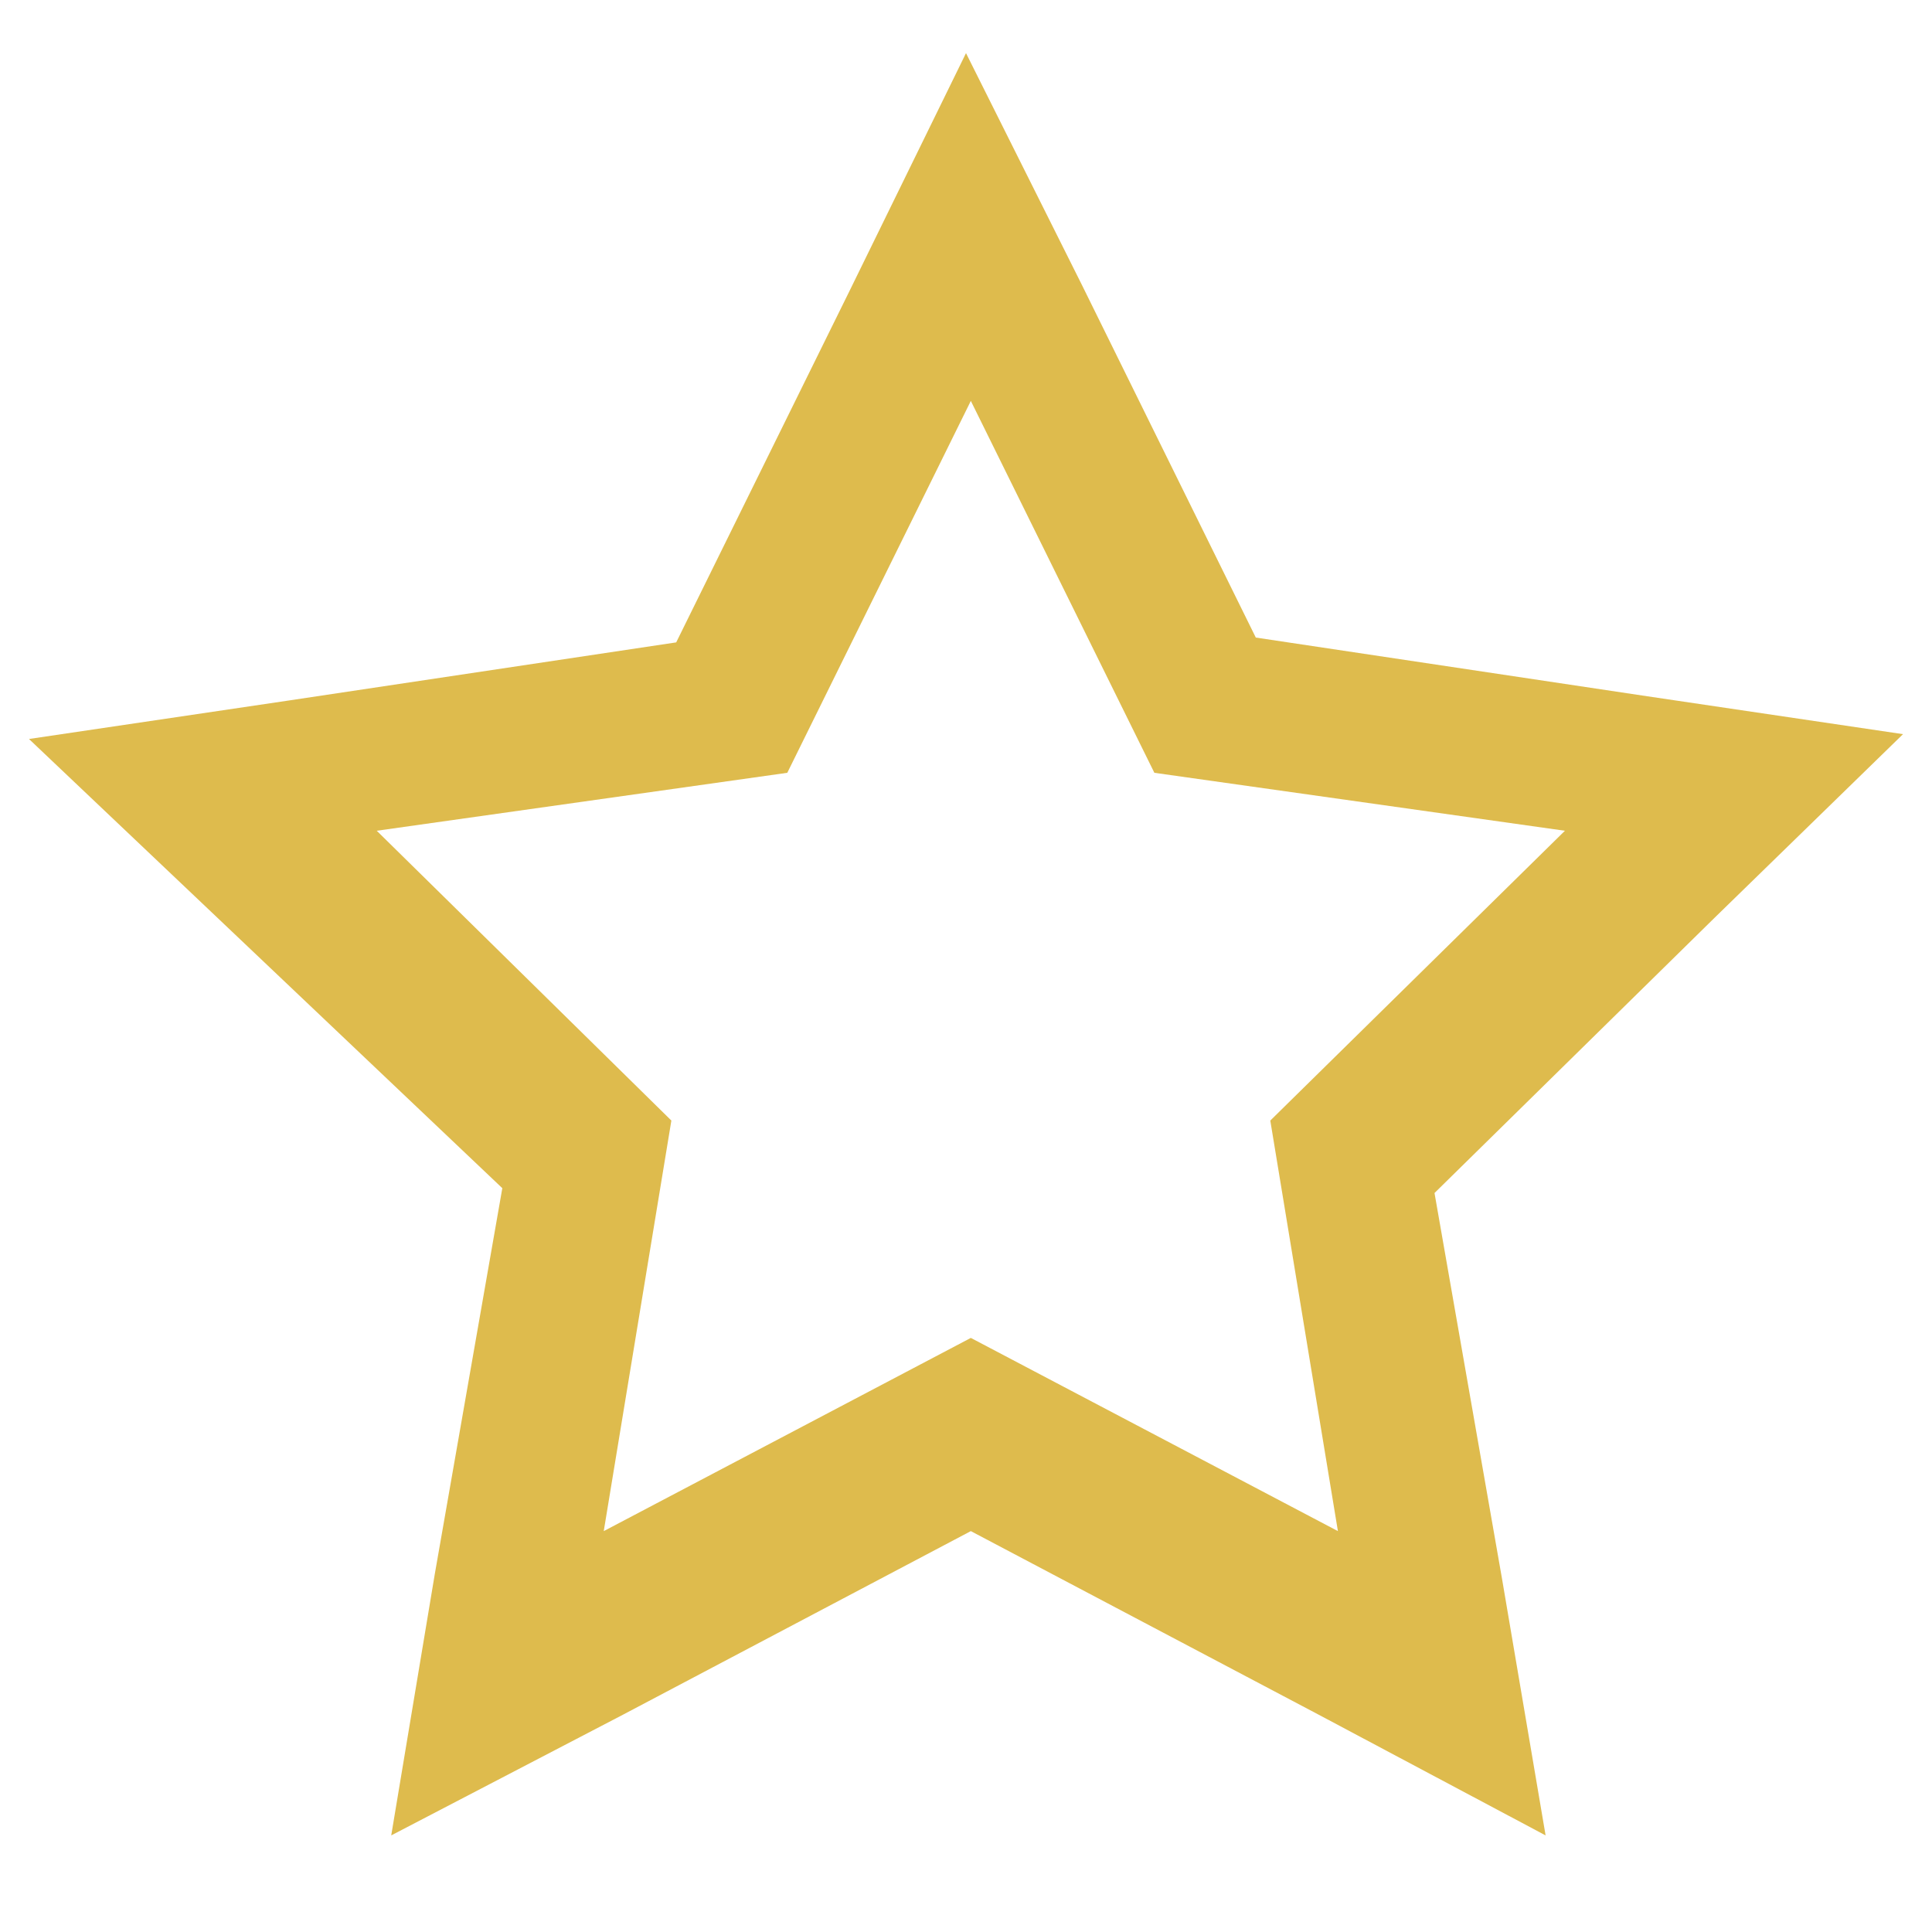
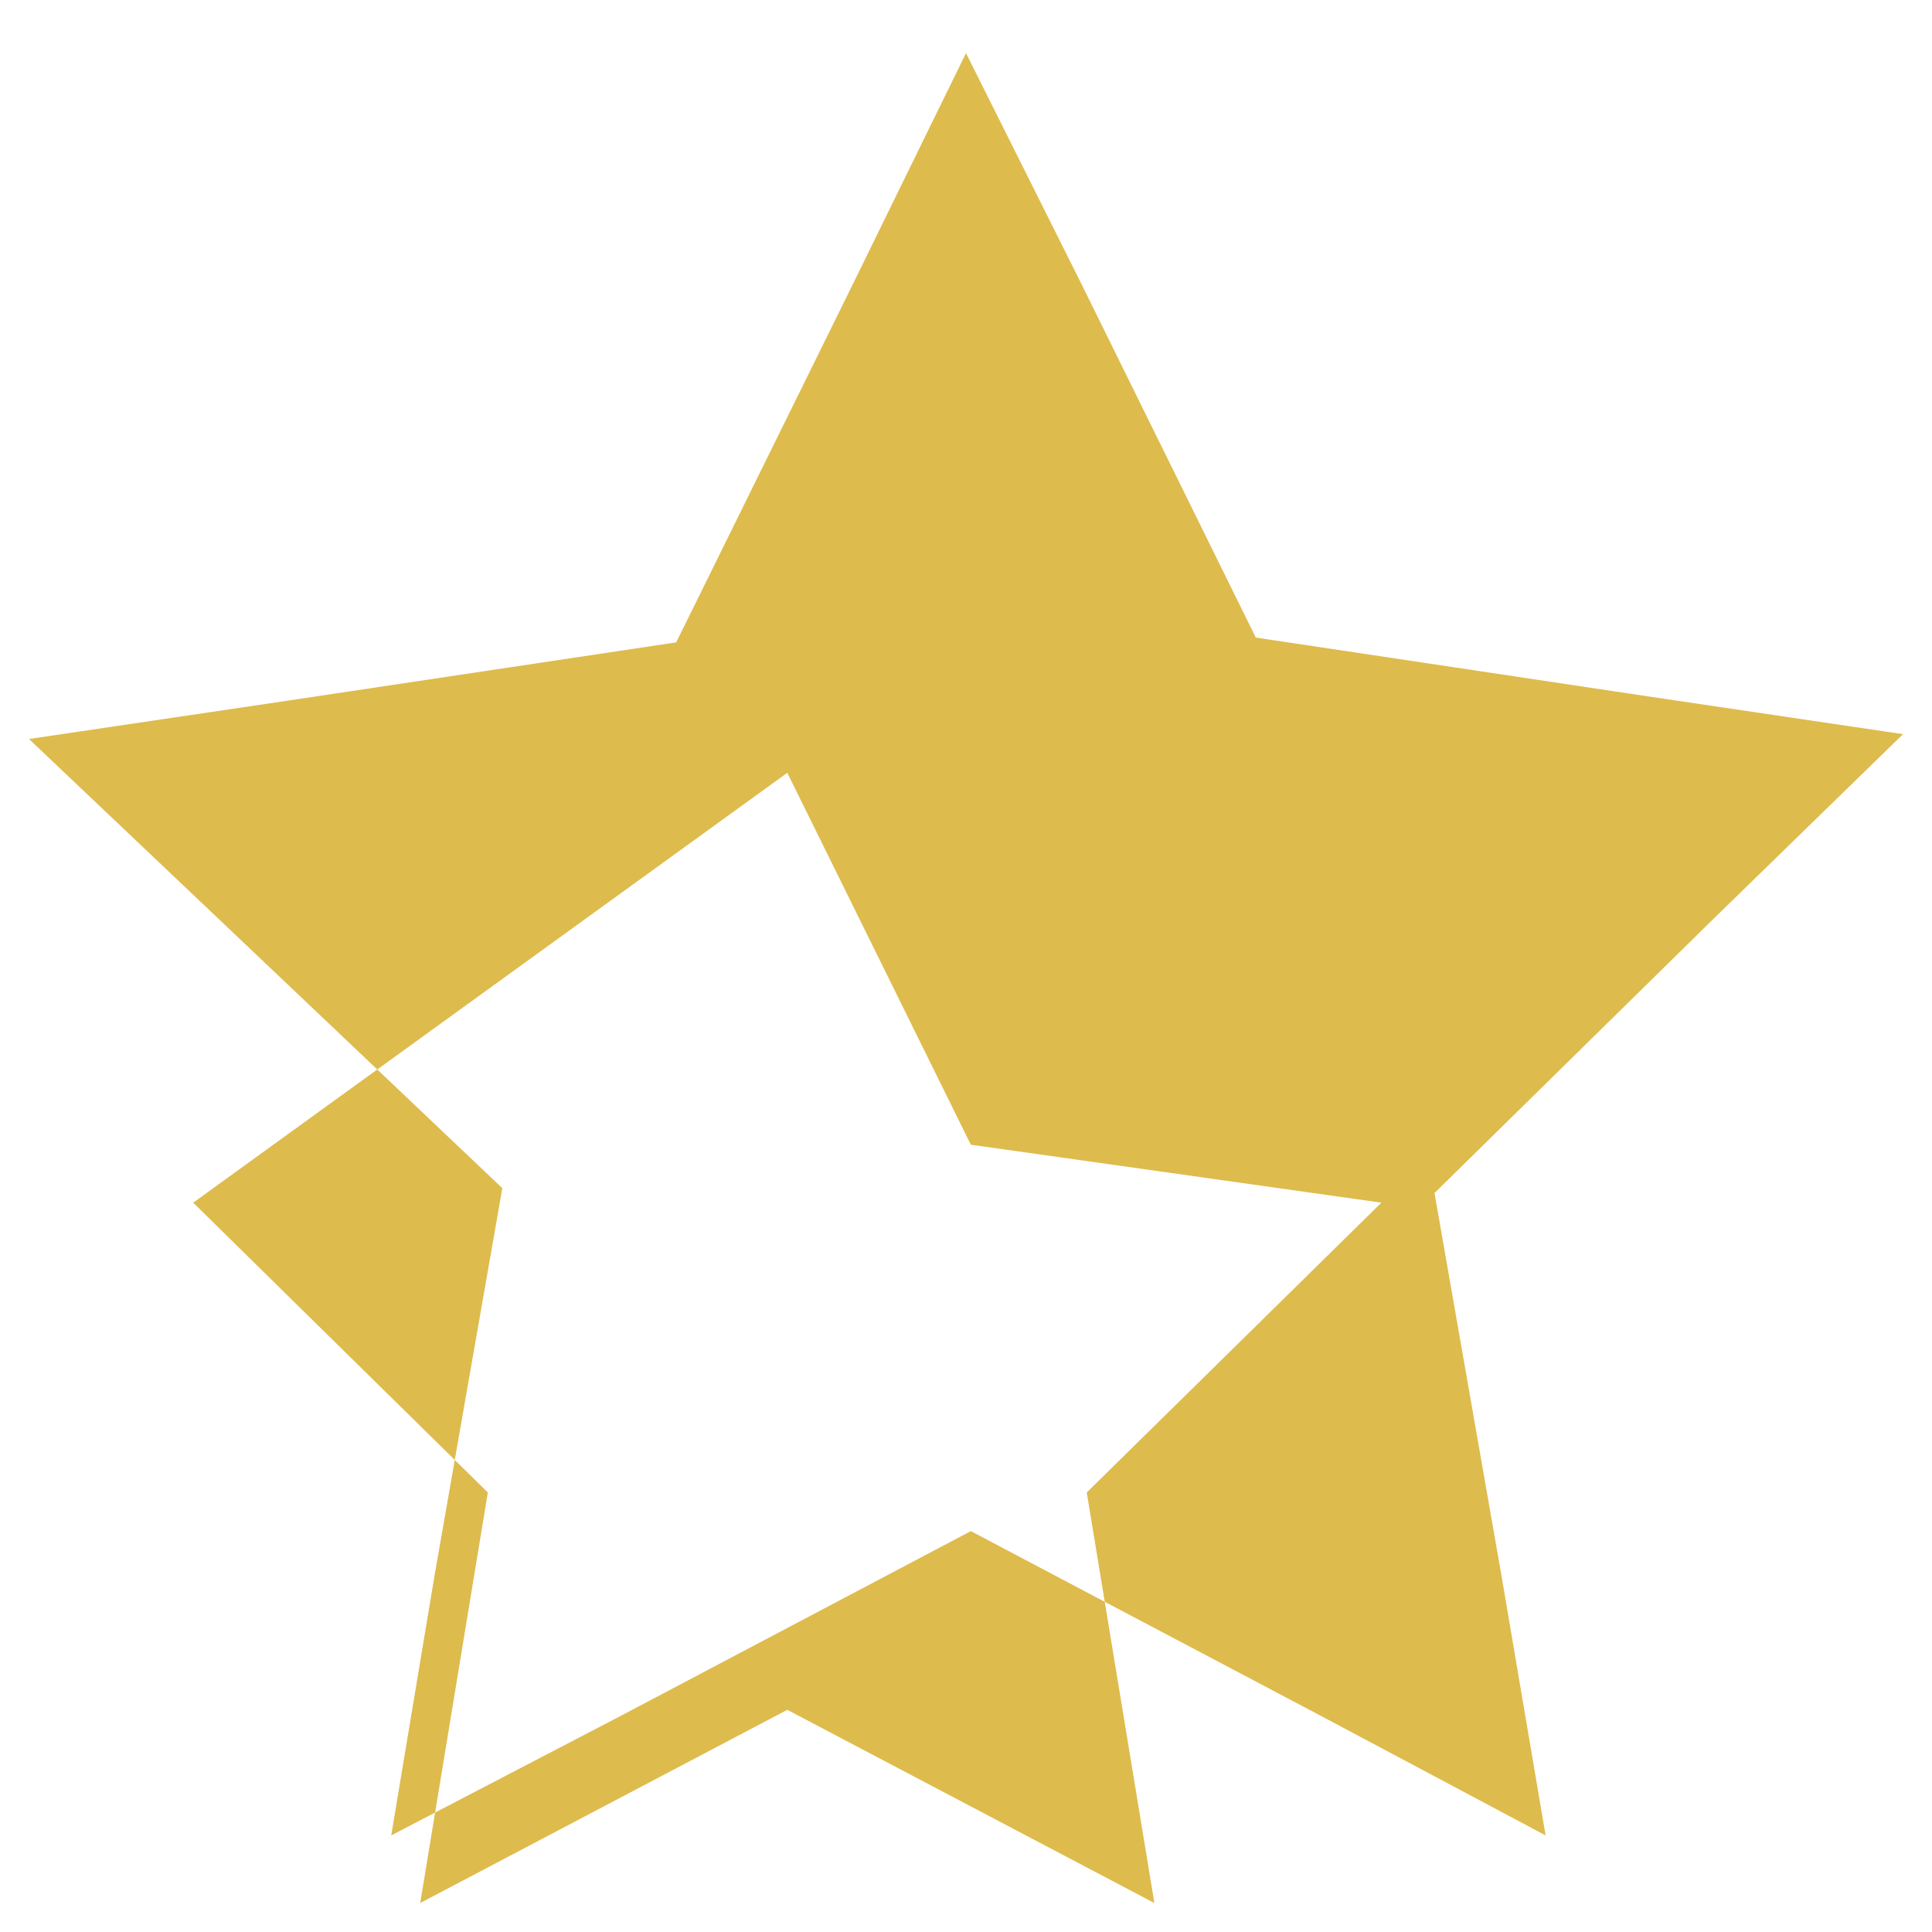
<svg xmlns="http://www.w3.org/2000/svg" xmlns:xlink="http://www.w3.org/1999/xlink" version="1.1" id="Layer_1" x="0px" y="0px" viewBox="0 0 40 40" style="enable-background:new 0 0 40 40;" xml:space="preserve">
  <g>
    <defs>
-       <path id="SVGID_1_" d="M16.3,16l3.8-7.7l3.8,7.7l8.5,1.2l-6.1,6l1.4,8.5l-7.6-4l-7.6,4l1.4-8.5l-6.1-6L16.3,16z M10.4,24.6l-1.4,8    L8.1,38l4.8-2.5l7.2-3.8l7.2,3.8L32,38l-0.9-5.3l-1.4-8l5.8-5.7l3.9-3.8l-5.4-0.8l-8-1.2l-3.6-7.3L20,1.1l-2.4,4.9l-3.6,7.3    l-8,1.2l-5.4,0.8L4.5,19L10.4,24.6z" />
+       <path id="SVGID_1_" d="M16.3,16l3.8,7.7l8.5,1.2l-6.1,6l1.4,8.5l-7.6-4l-7.6,4l1.4-8.5l-6.1-6L16.3,16z M10.4,24.6l-1.4,8    L8.1,38l4.8-2.5l7.2-3.8l7.2,3.8L32,38l-0.9-5.3l-1.4-8l5.8-5.7l3.9-3.8l-5.4-0.8l-8-1.2l-3.6-7.3L20,1.1l-2.4,4.9l-3.6,7.3    l-8,1.2l-5.4,0.8L4.5,19L10.4,24.6z" />
    </defs>
    <use xlink:href="#SVGID_1_" style="overflow:visible;fill:#DEBB4D;" />
    <clipPath id="SVGID_2_">
      <use xlink:href="#SVGID_1_" style="overflow:visible;" />
    </clipPath>
  </g>
</svg>